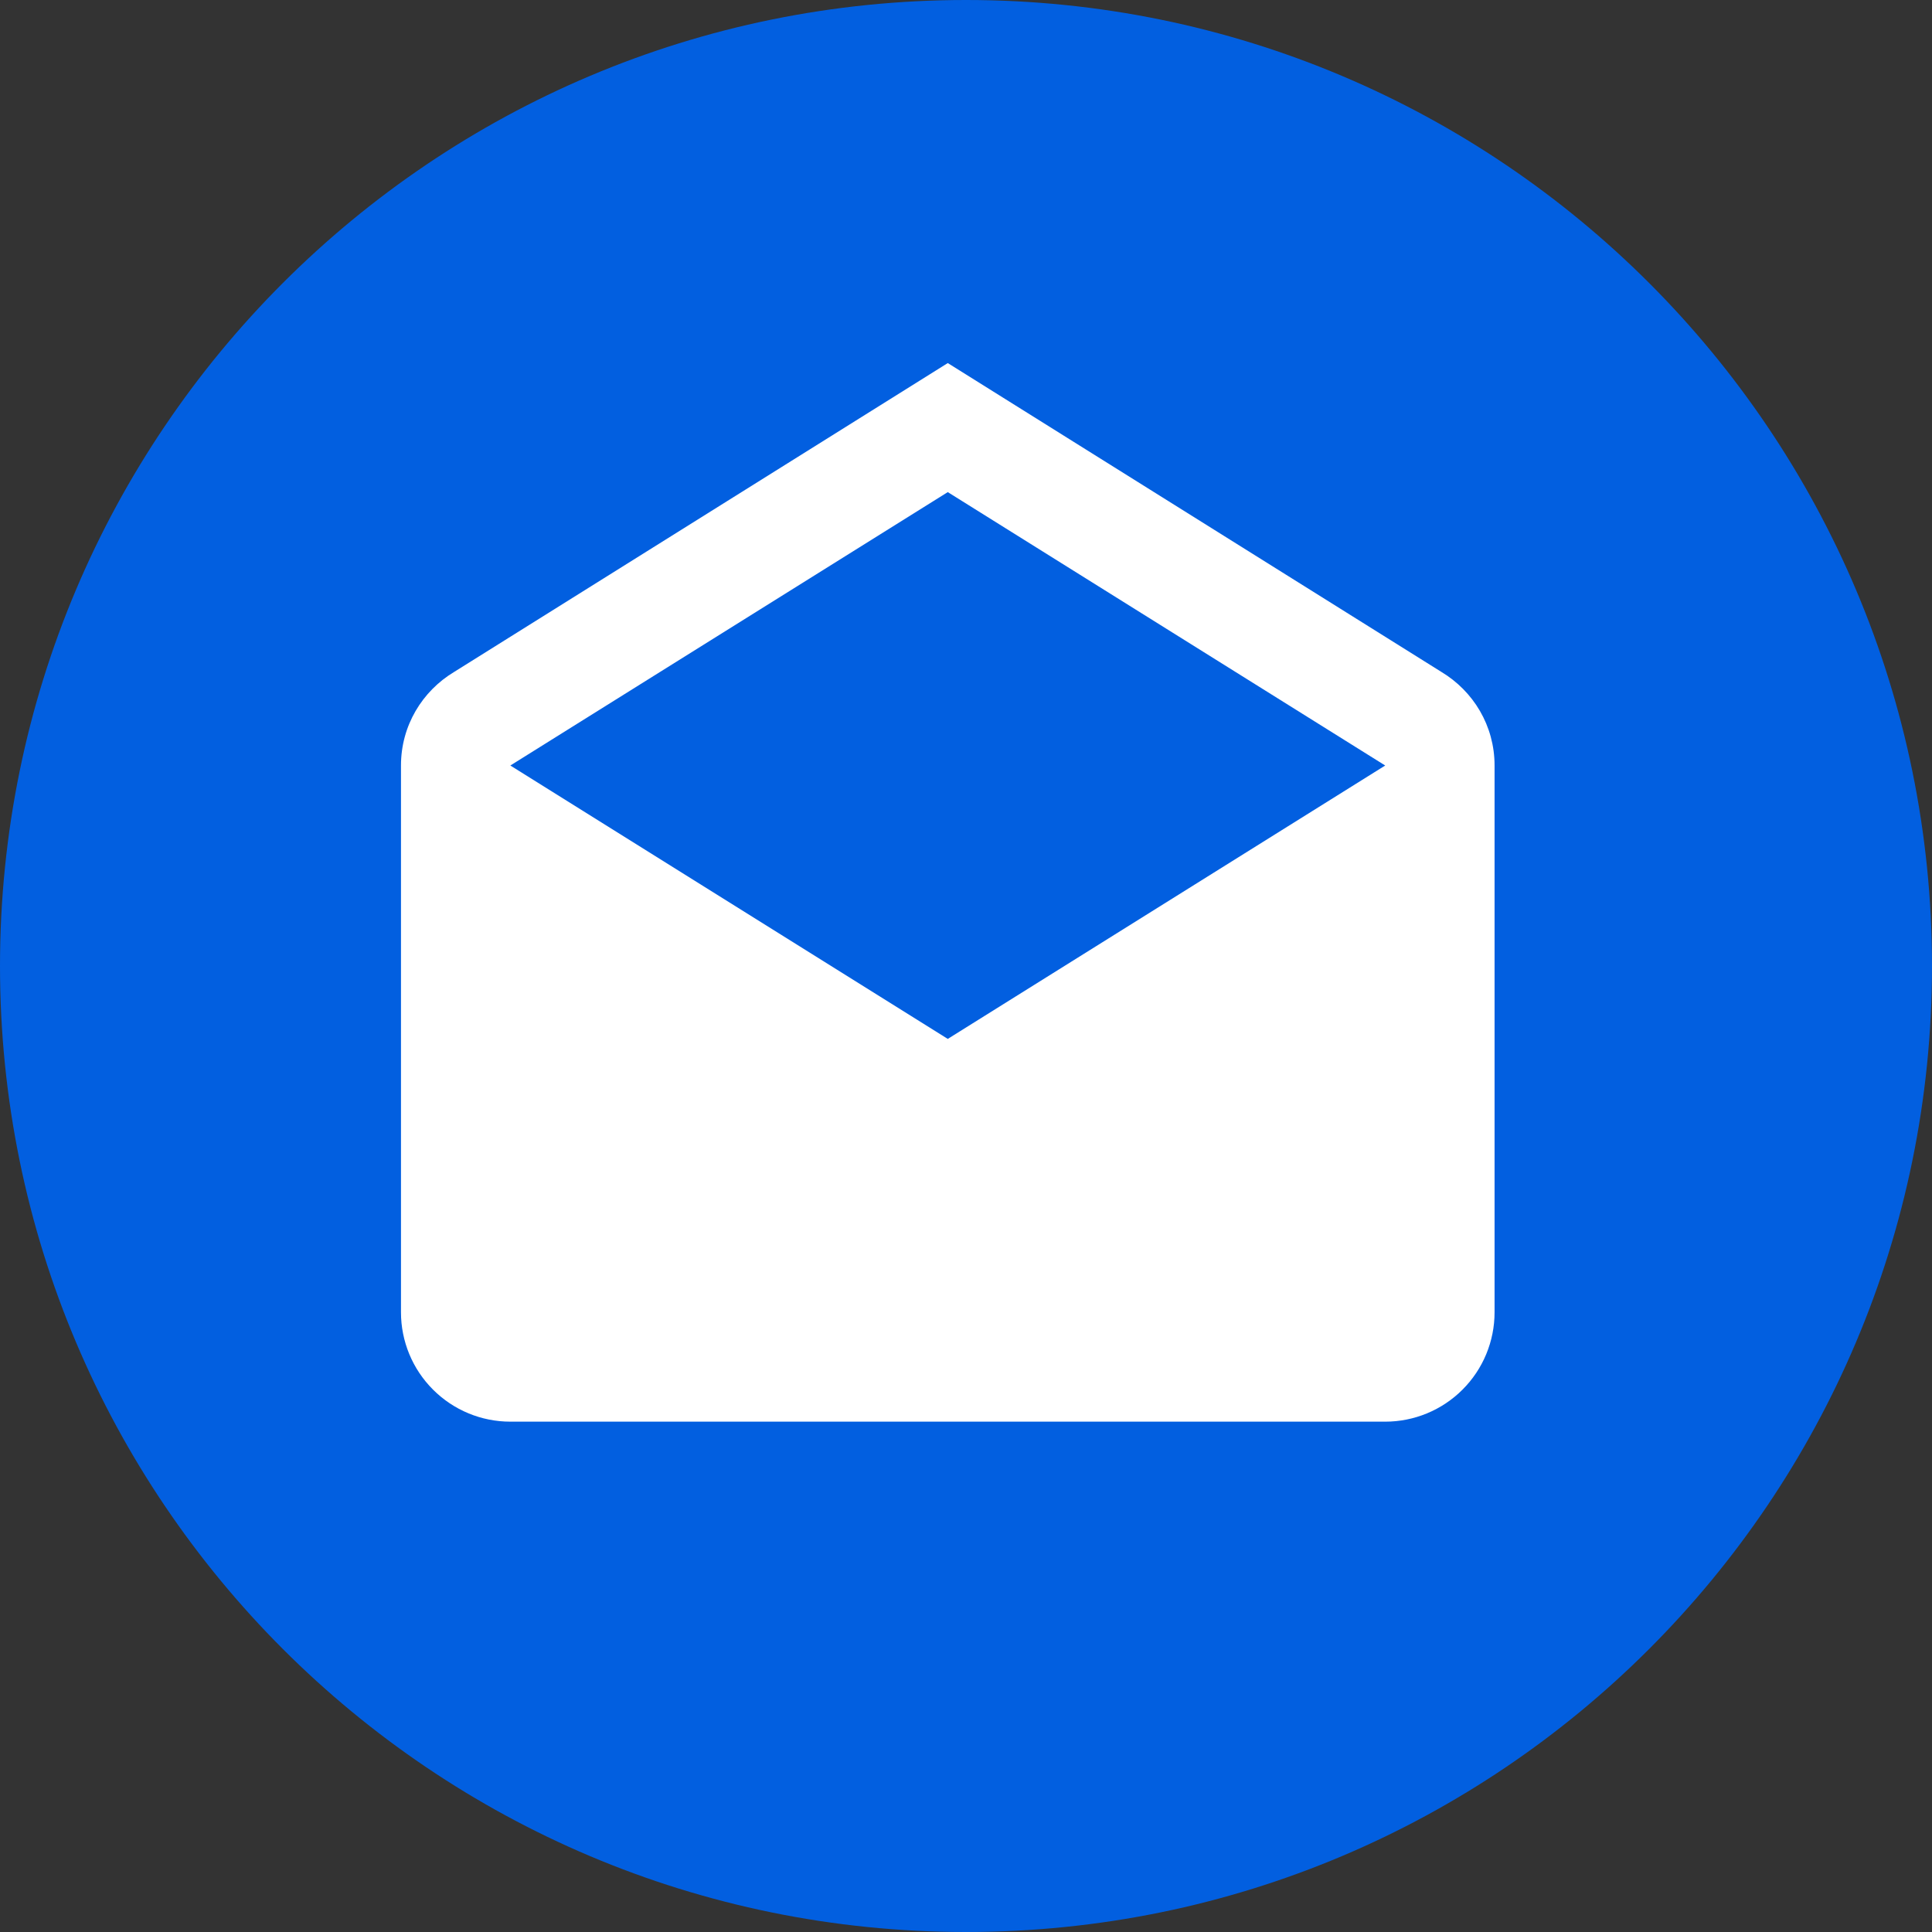
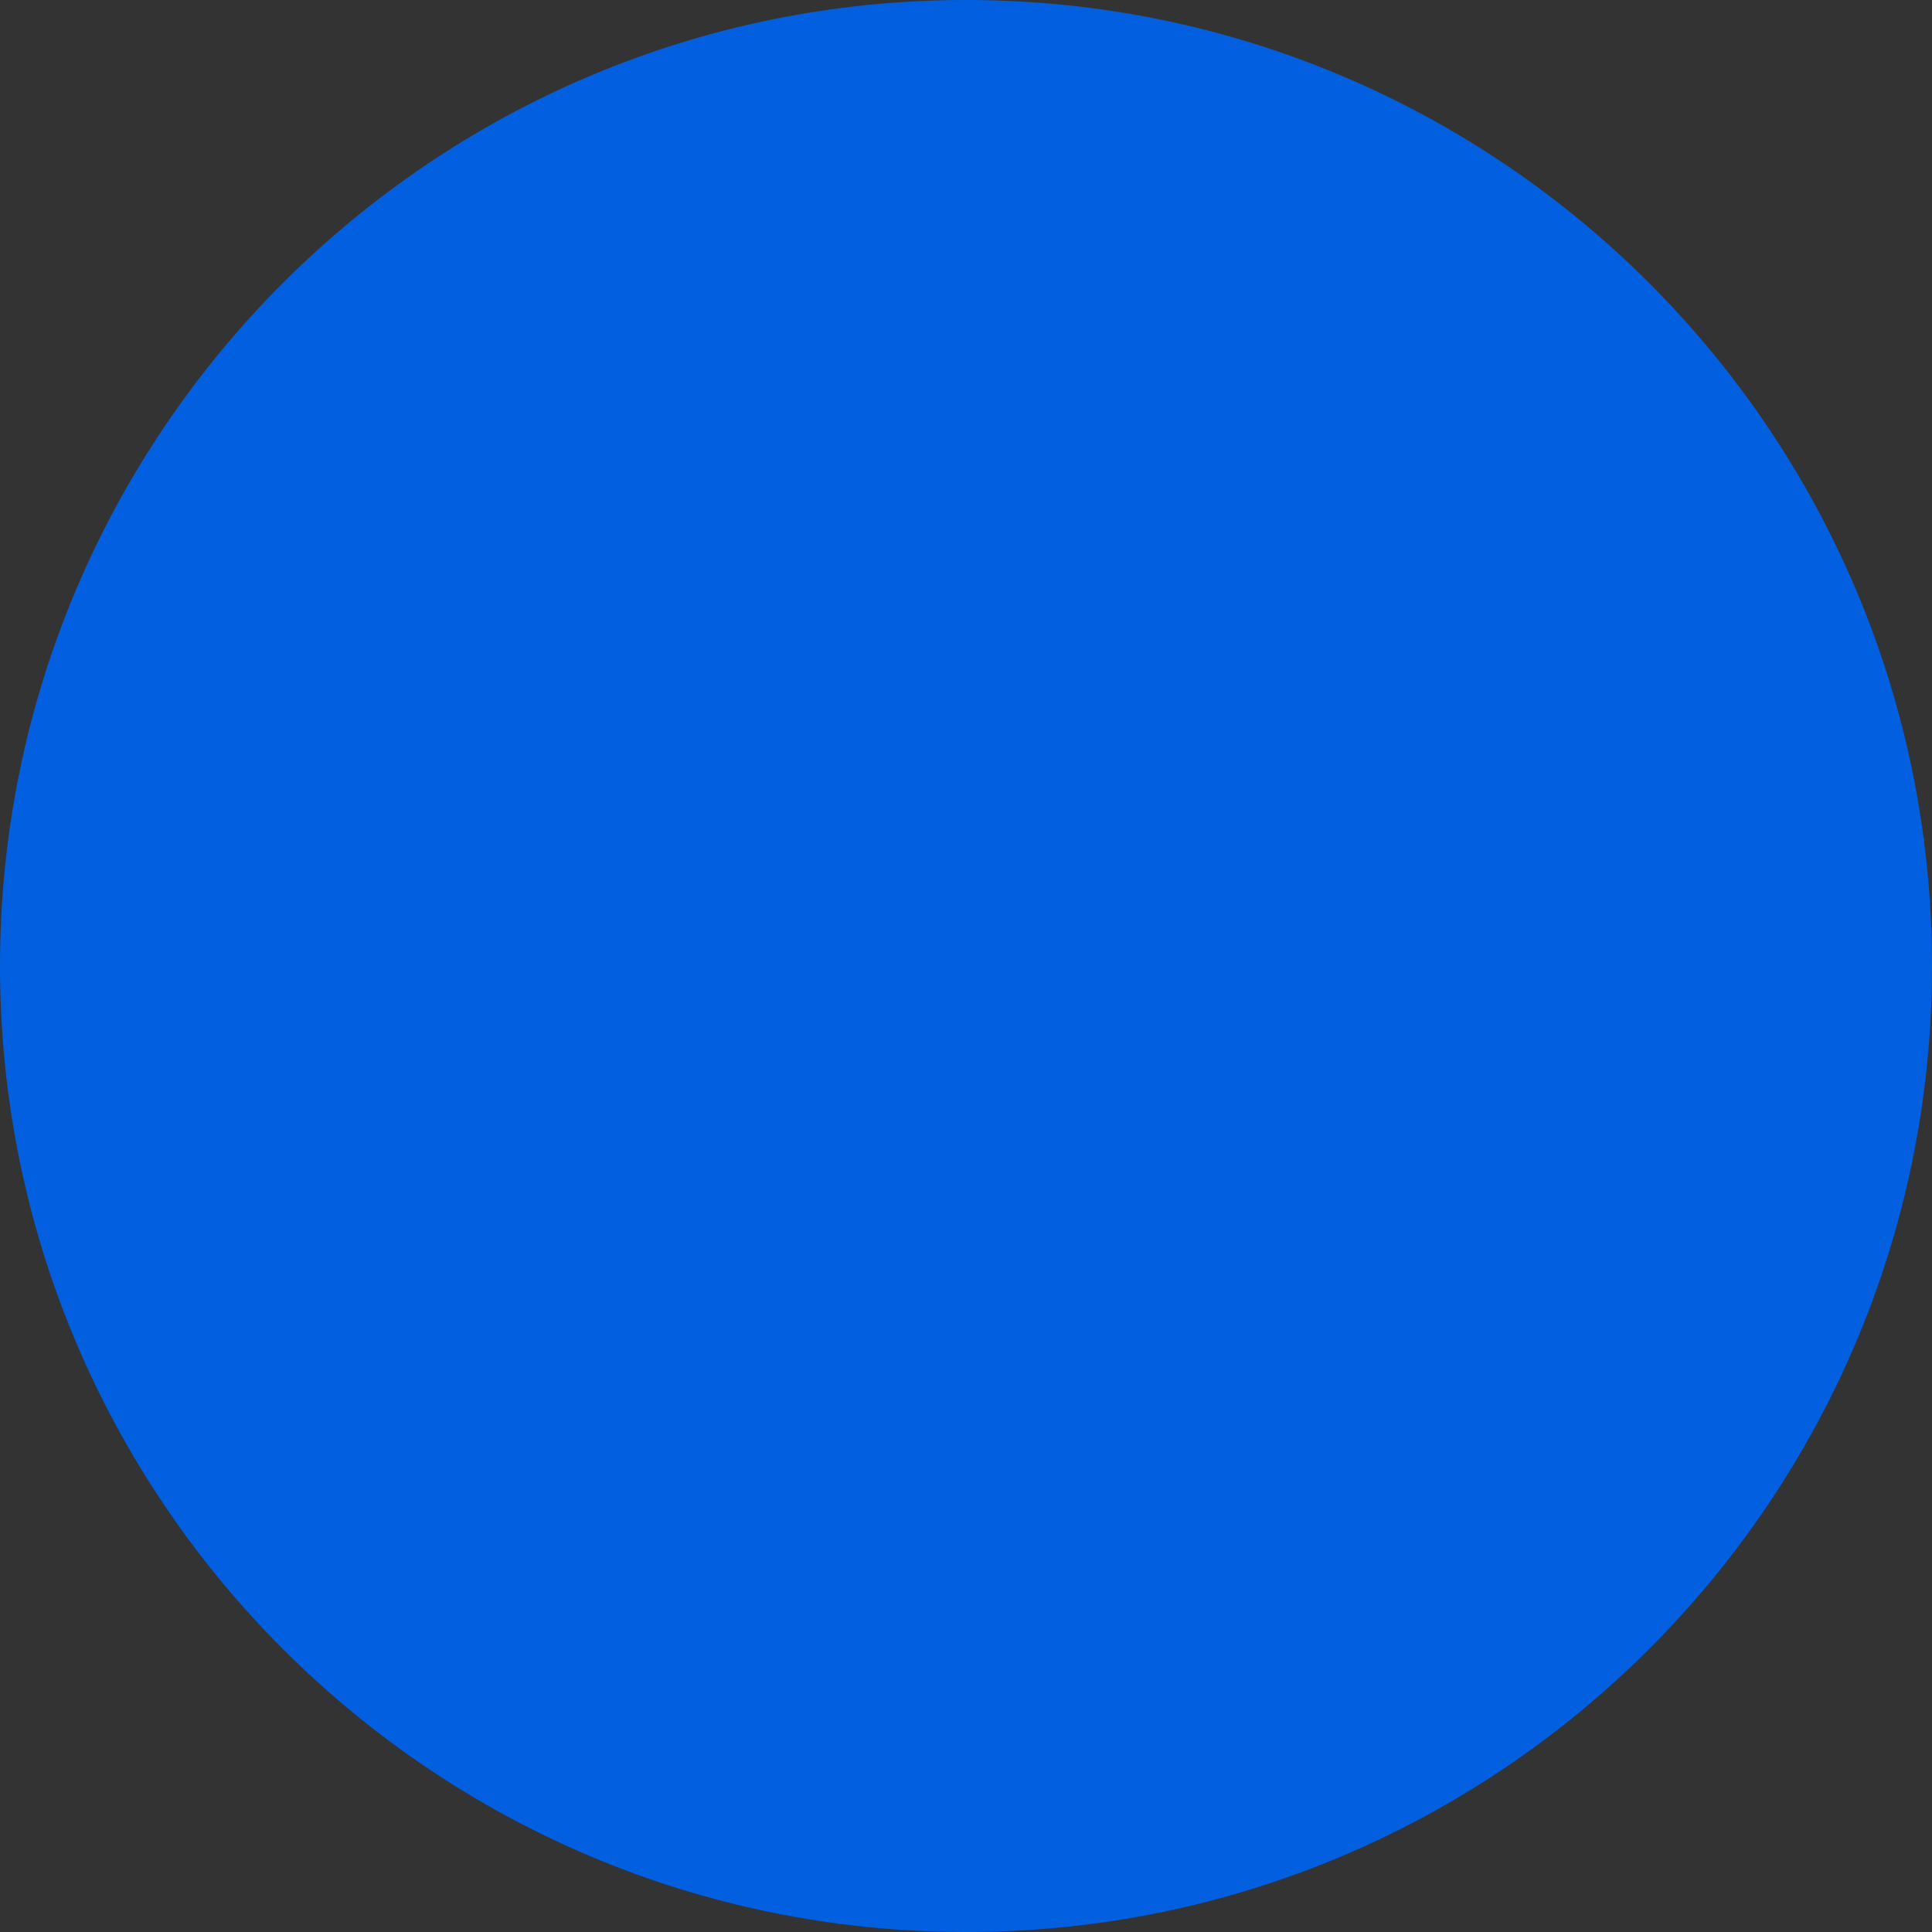
<svg xmlns="http://www.w3.org/2000/svg" width="53" height="53" viewBox="0 0 53 53" fill="none">
  <rect x="0" y="0" width="53" height="53" fill="#333333" stroke="none" />
  <path fill-rule="evenodd" clip-rule="evenodd" d="M0 26.5C0 11.864 11.864 0 26.5 0C41.136 0 53 11.864 53 26.5C53 41.136 41.136 53 26.5 53C11.864 53 0 41.136 0 26.5Z" fill="#025FE0" />
-   <path d="M14 21L26 28.5L38 21L26 13.5L14 21ZM41 21V36C41 36.796 40.684 37.559 40.121 38.121C39.559 38.684 38.796 39 38 39H14C13.204 39 12.441 38.684 11.879 38.121C11.316 37.559 11 36.796 11 36V21C11 19.905 11.585 18.96 12.455 18.435L26 9.96L39.545 18.435C40.415 18.96 41 19.905 41 21Z" fill="white" />
</svg>